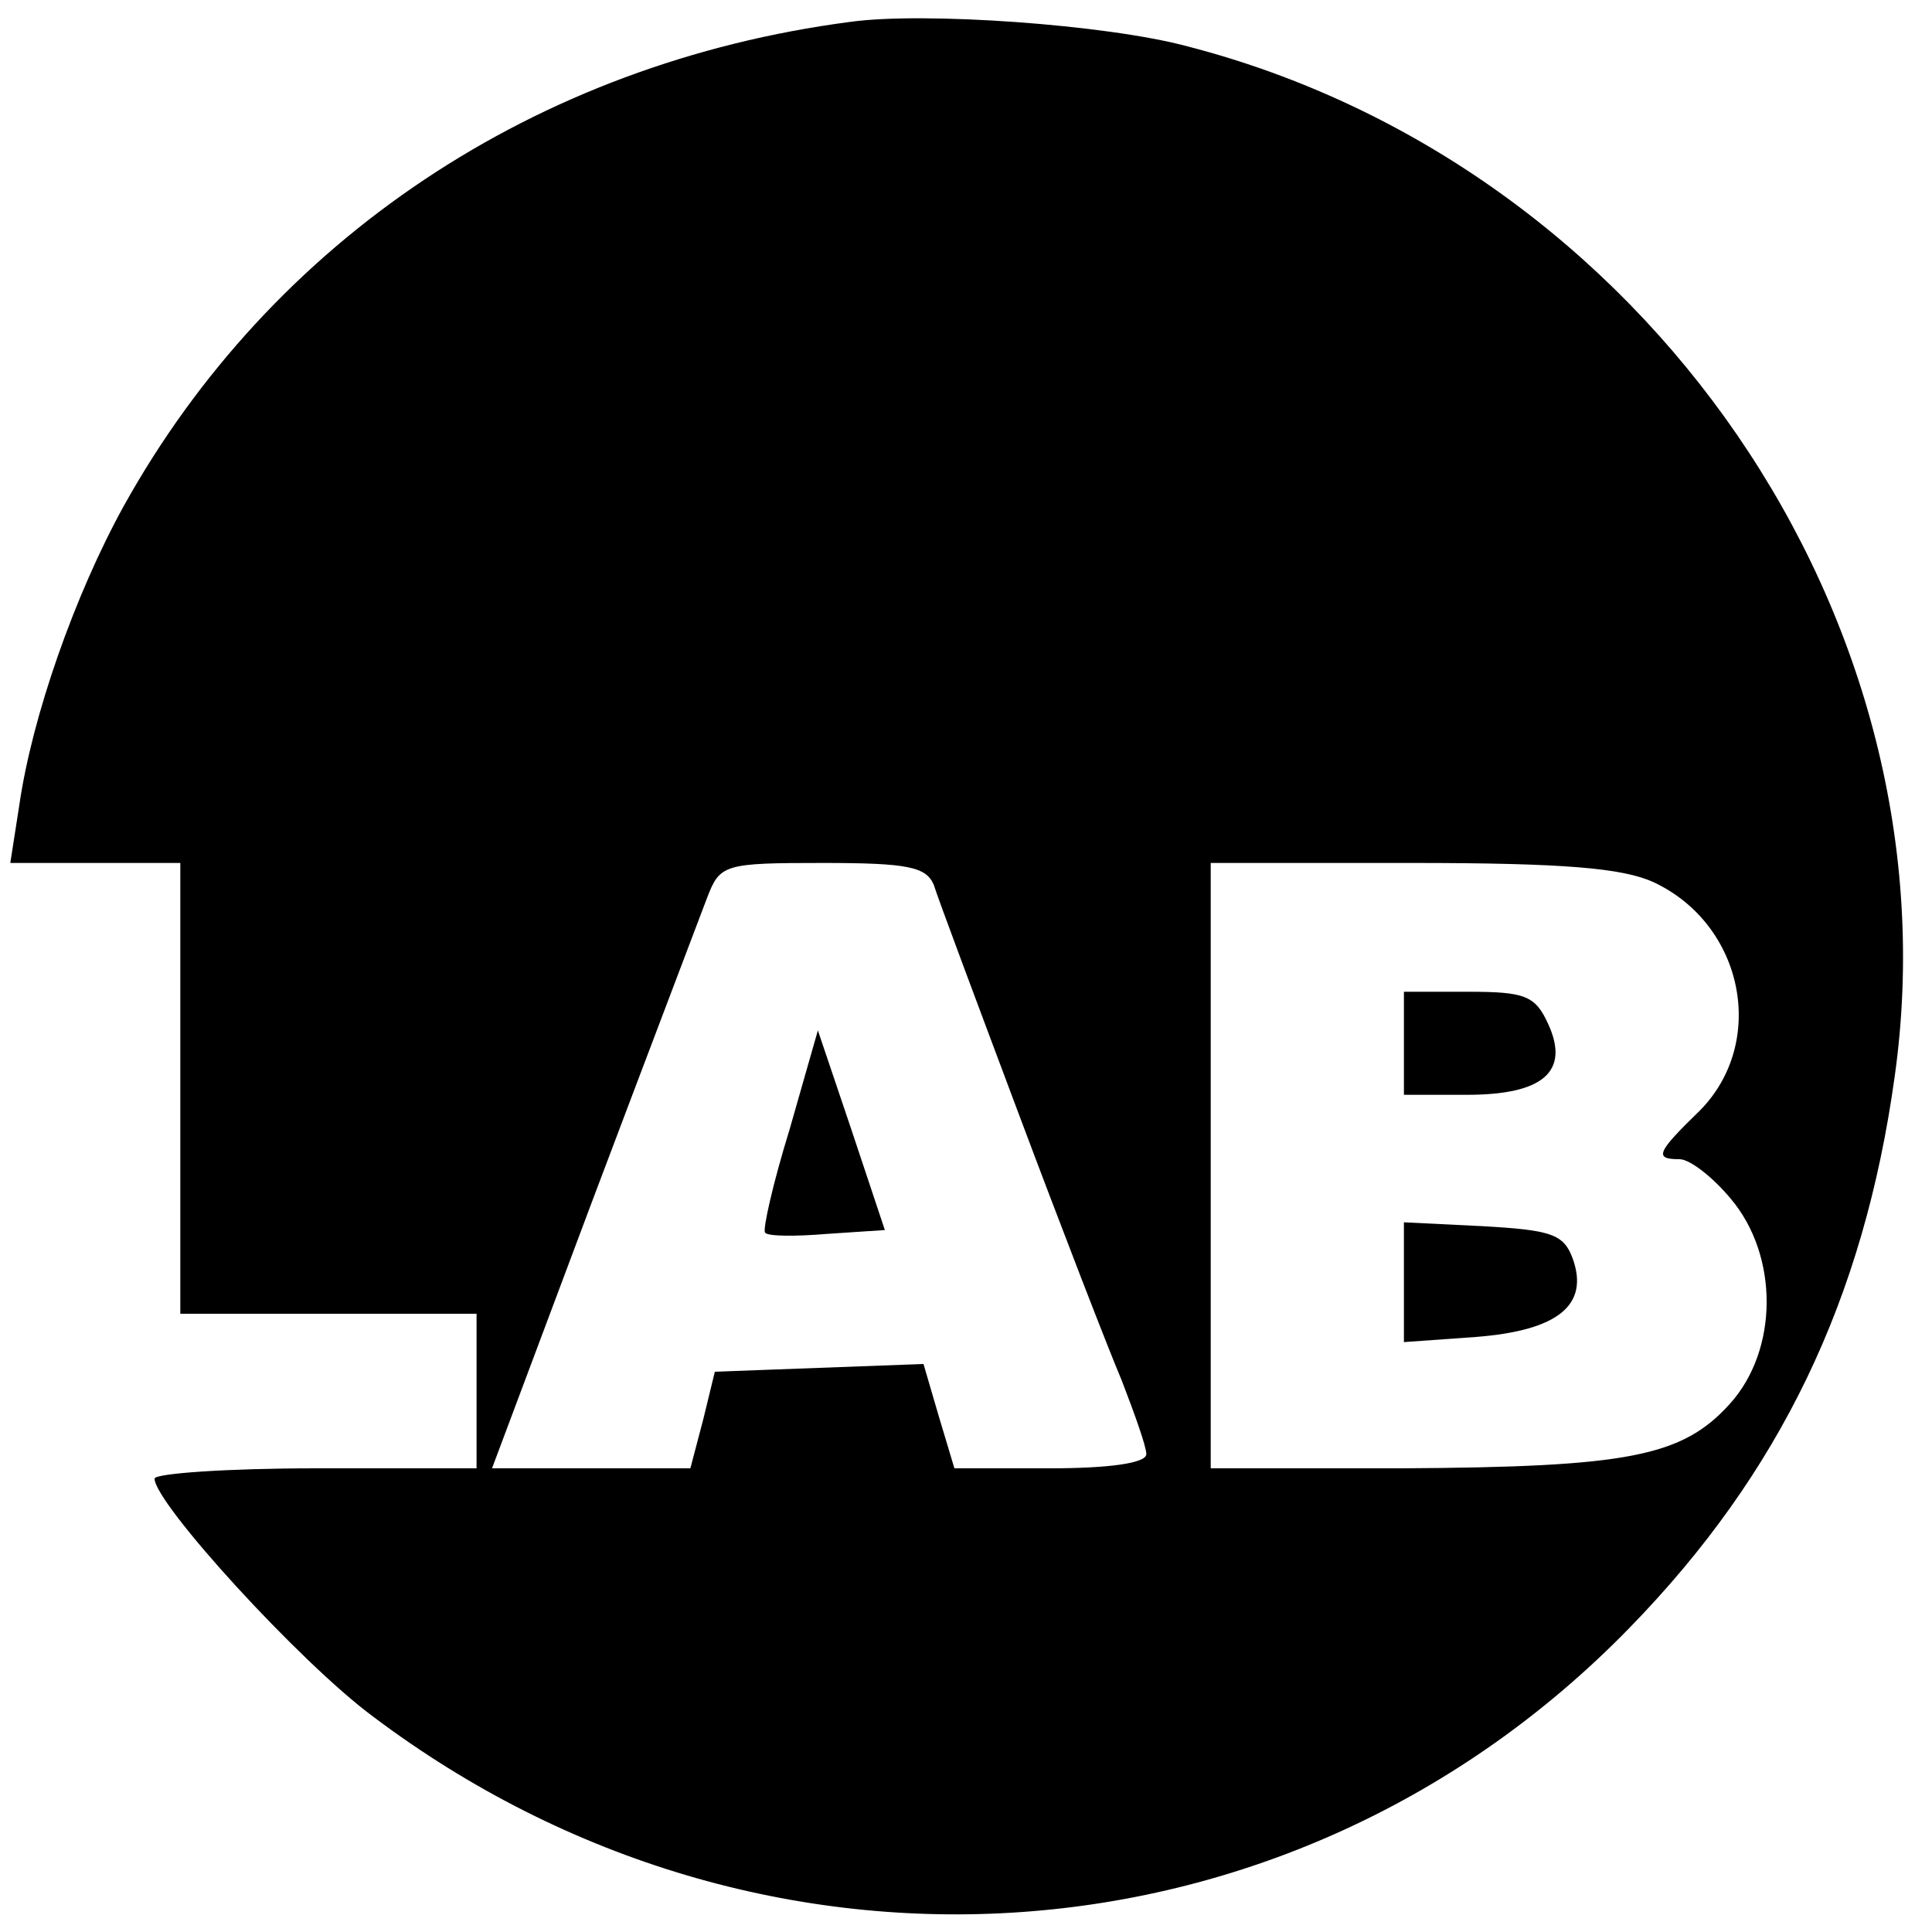
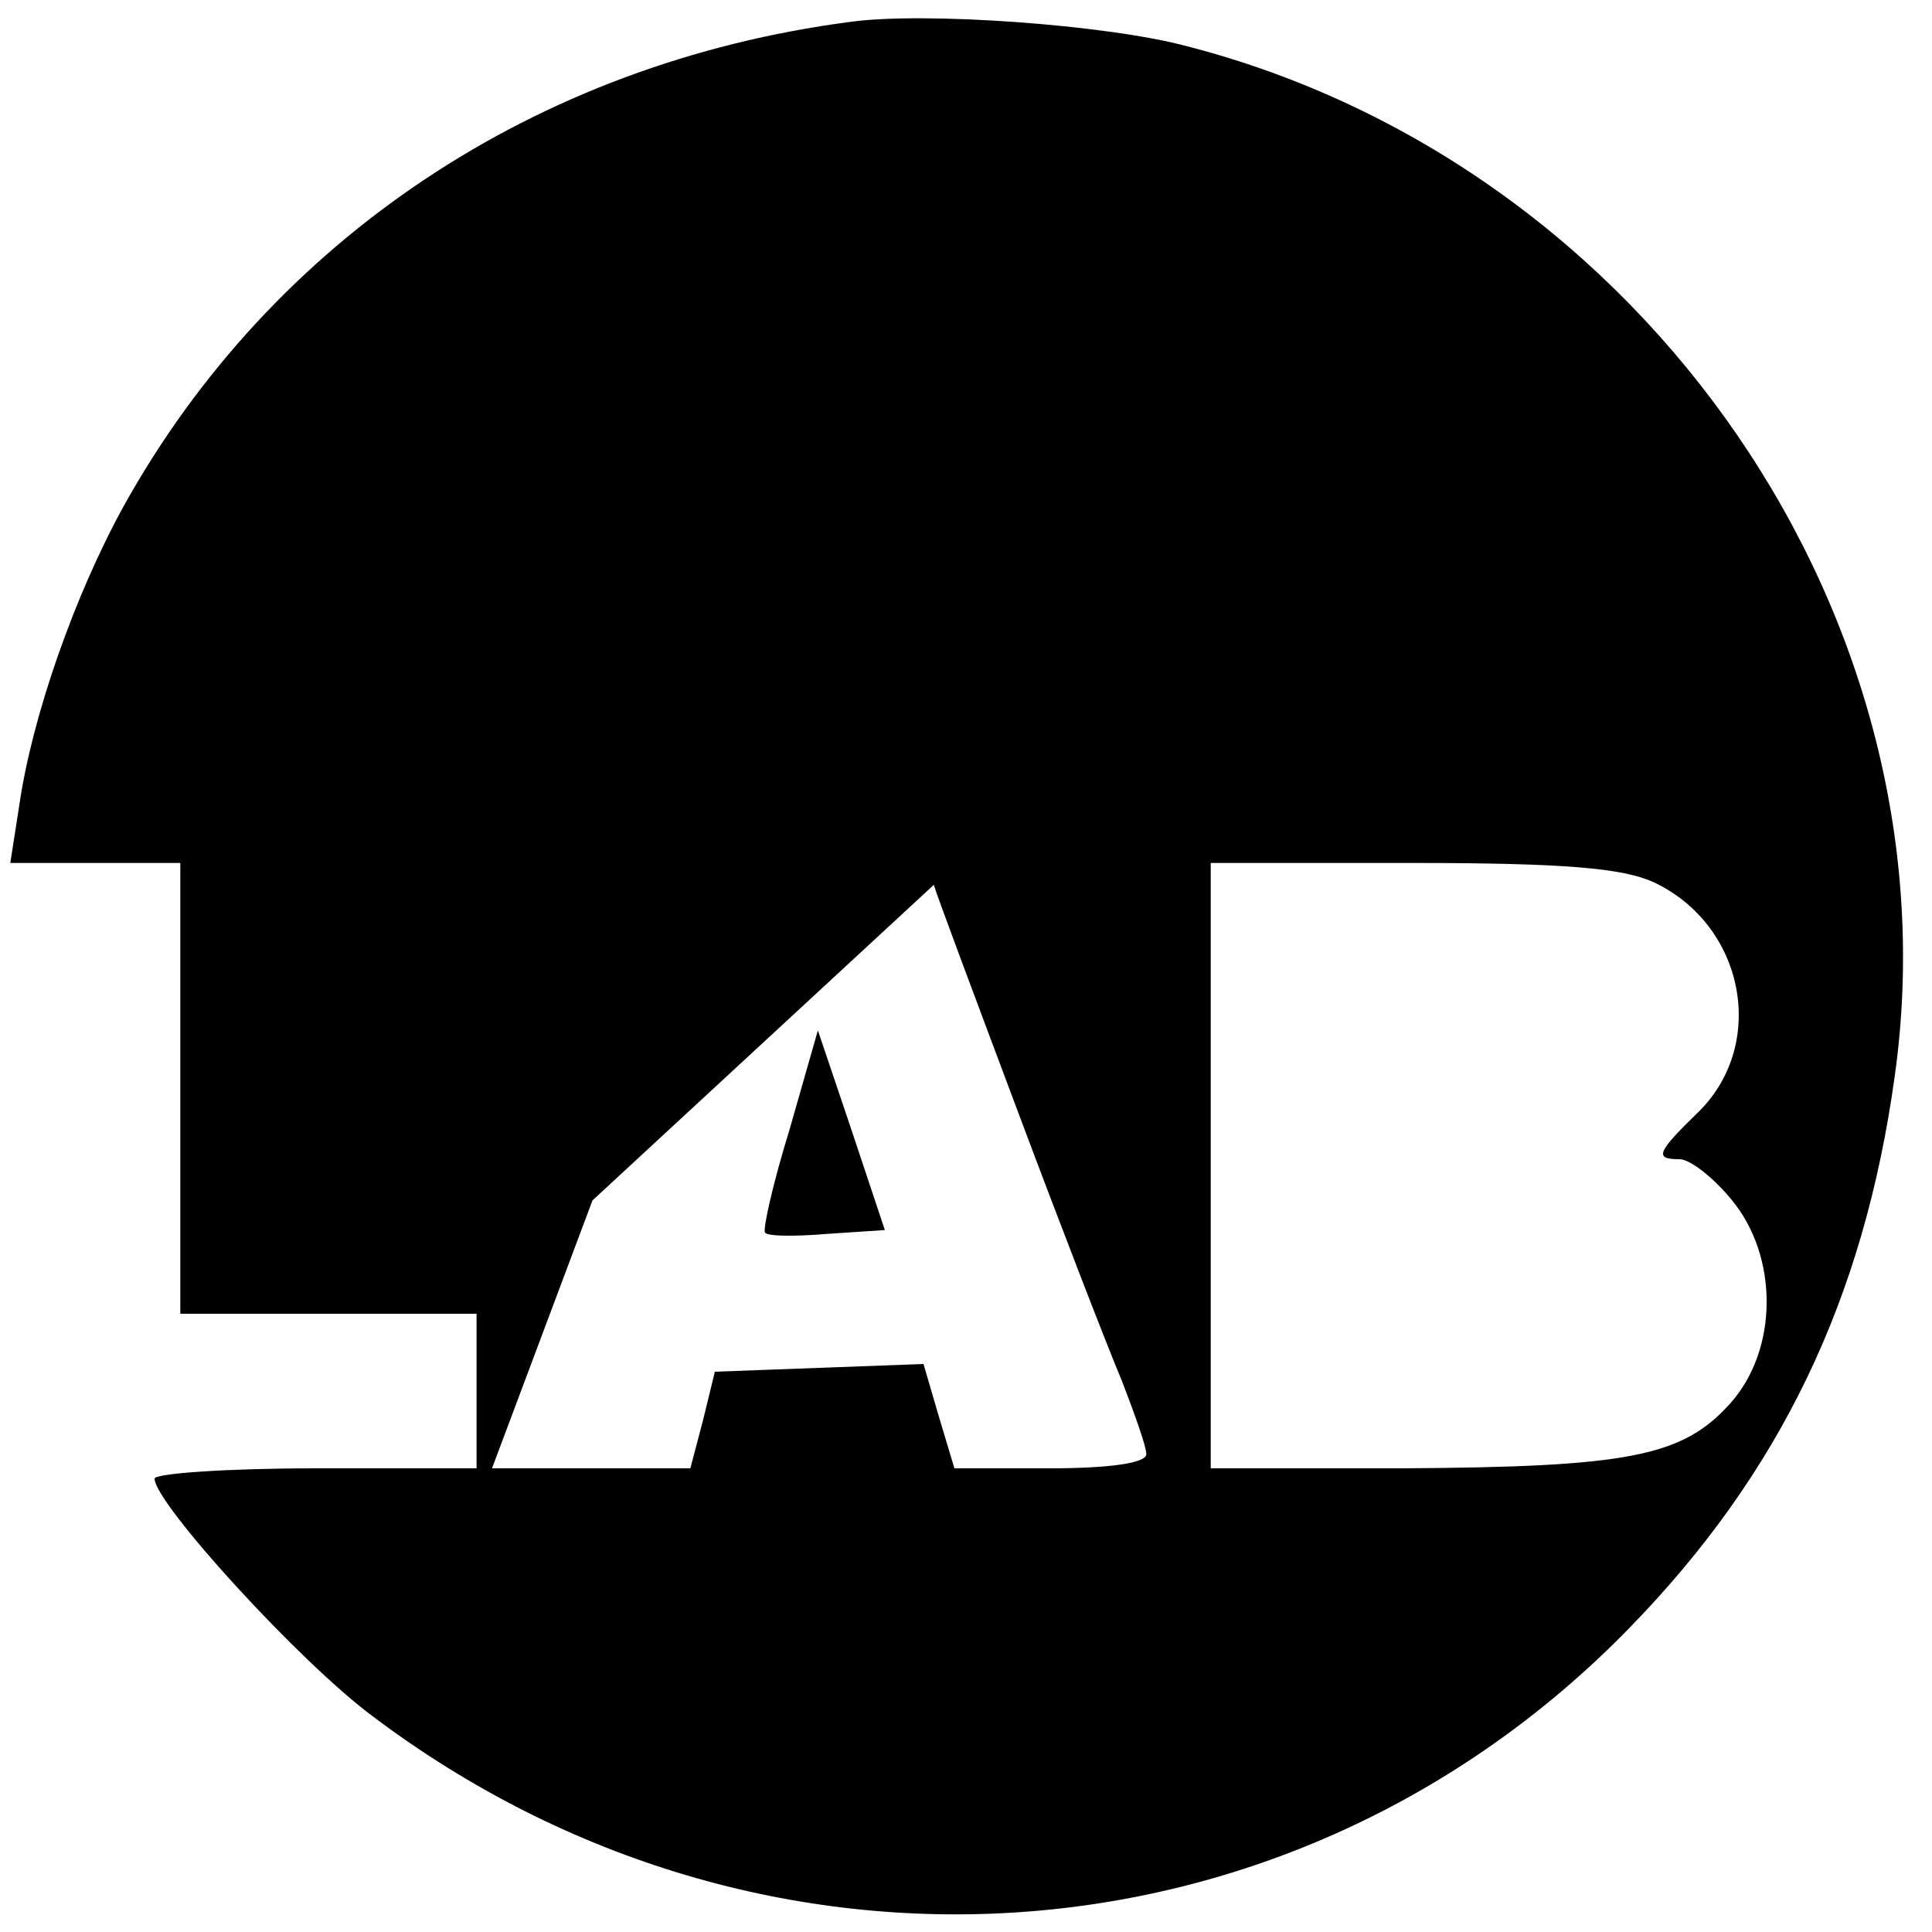
<svg xmlns="http://www.w3.org/2000/svg" version="1.0" width="150pt" height="150pt" viewBox="0 0 150 150" preserveAspectRatio="xMidYMid meet">
  <g transform="translate(0,150) scale(0.1,-0.1)" fill="#000000" stroke="none">
-     <path d="M660 1483 c-244 -32 -449 -169 -564 -376 -38 -69 -71 -163 -81 -232 l-7 -45 66 0 66 0 0 -175 0 -175 115 0 115 0 0 -60 0 -60 -125 0 c-69 0 -125 -4 -125 -8 0 -19 113 -143 170 -185 303 -228 714 -199 975 69 117 120 182 255 206 428 50 354 -193 708 -549 800 -63 17 -205 27 -262 19z m65 -670 c3 -10 33 -90 66 -178 33 -88 69 -181 80 -207 10 -26 19 -51 19 -57 0 -7 -29 -11 -75 -11 l-74 0 -12 40 -12 41 -81 -3 -81 -3 -9 -37 -10 -38 -77 0 -77 0 78 208 c43 114 83 219 89 235 10 26 13 27 90 27 66 0 80 -3 86 -17z m559 2 c70 -33 88 -124 36 -177 -34 -33 -36 -38 -16 -38 8 0 26 -14 40 -31 37 -44 37 -117 -1 -159 -37 -41 -79 -49 -255 -50 l-148 0 0 235 0 235 156 0 c119 0 164 -4 188 -15z" />
+     <path d="M660 1483 c-244 -32 -449 -169 -564 -376 -38 -69 -71 -163 -81 -232 l-7 -45 66 0 66 0 0 -175 0 -175 115 0 115 0 0 -60 0 -60 -125 0 c-69 0 -125 -4 -125 -8 0 -19 113 -143 170 -185 303 -228 714 -199 975 69 117 120 182 255 206 428 50 354 -193 708 -549 800 -63 17 -205 27 -262 19z m65 -670 c3 -10 33 -90 66 -178 33 -88 69 -181 80 -207 10 -26 19 -51 19 -57 0 -7 -29 -11 -75 -11 l-74 0 -12 40 -12 41 -81 -3 -81 -3 -9 -37 -10 -38 -77 0 -77 0 78 208 z m559 2 c70 -33 88 -124 36 -177 -34 -33 -36 -38 -16 -38 8 0 26 -14 40 -31 37 -44 37 -117 -1 -159 -37 -41 -79 -49 -255 -50 l-148 0 0 235 0 235 156 0 c119 0 164 -4 188 -15z" />
    <path d="M613 623 c-13 -42 -21 -78 -19 -80 2 -3 24 -3 48 -1 l45 3 -26 78 -26 77 -22 -77z" />
-     <path d="M1090 690 l0 -40 49 0 c59 0 80 18 63 55 -10 22 -18 25 -62 25 l-50 0 0 -40z" />
-     <path d="M1090 504 l0 -46 56 4 c64 5 88 25 75 61 -7 19 -17 22 -70 25 l-61 3 0 -47z" />
  </g>
</svg>